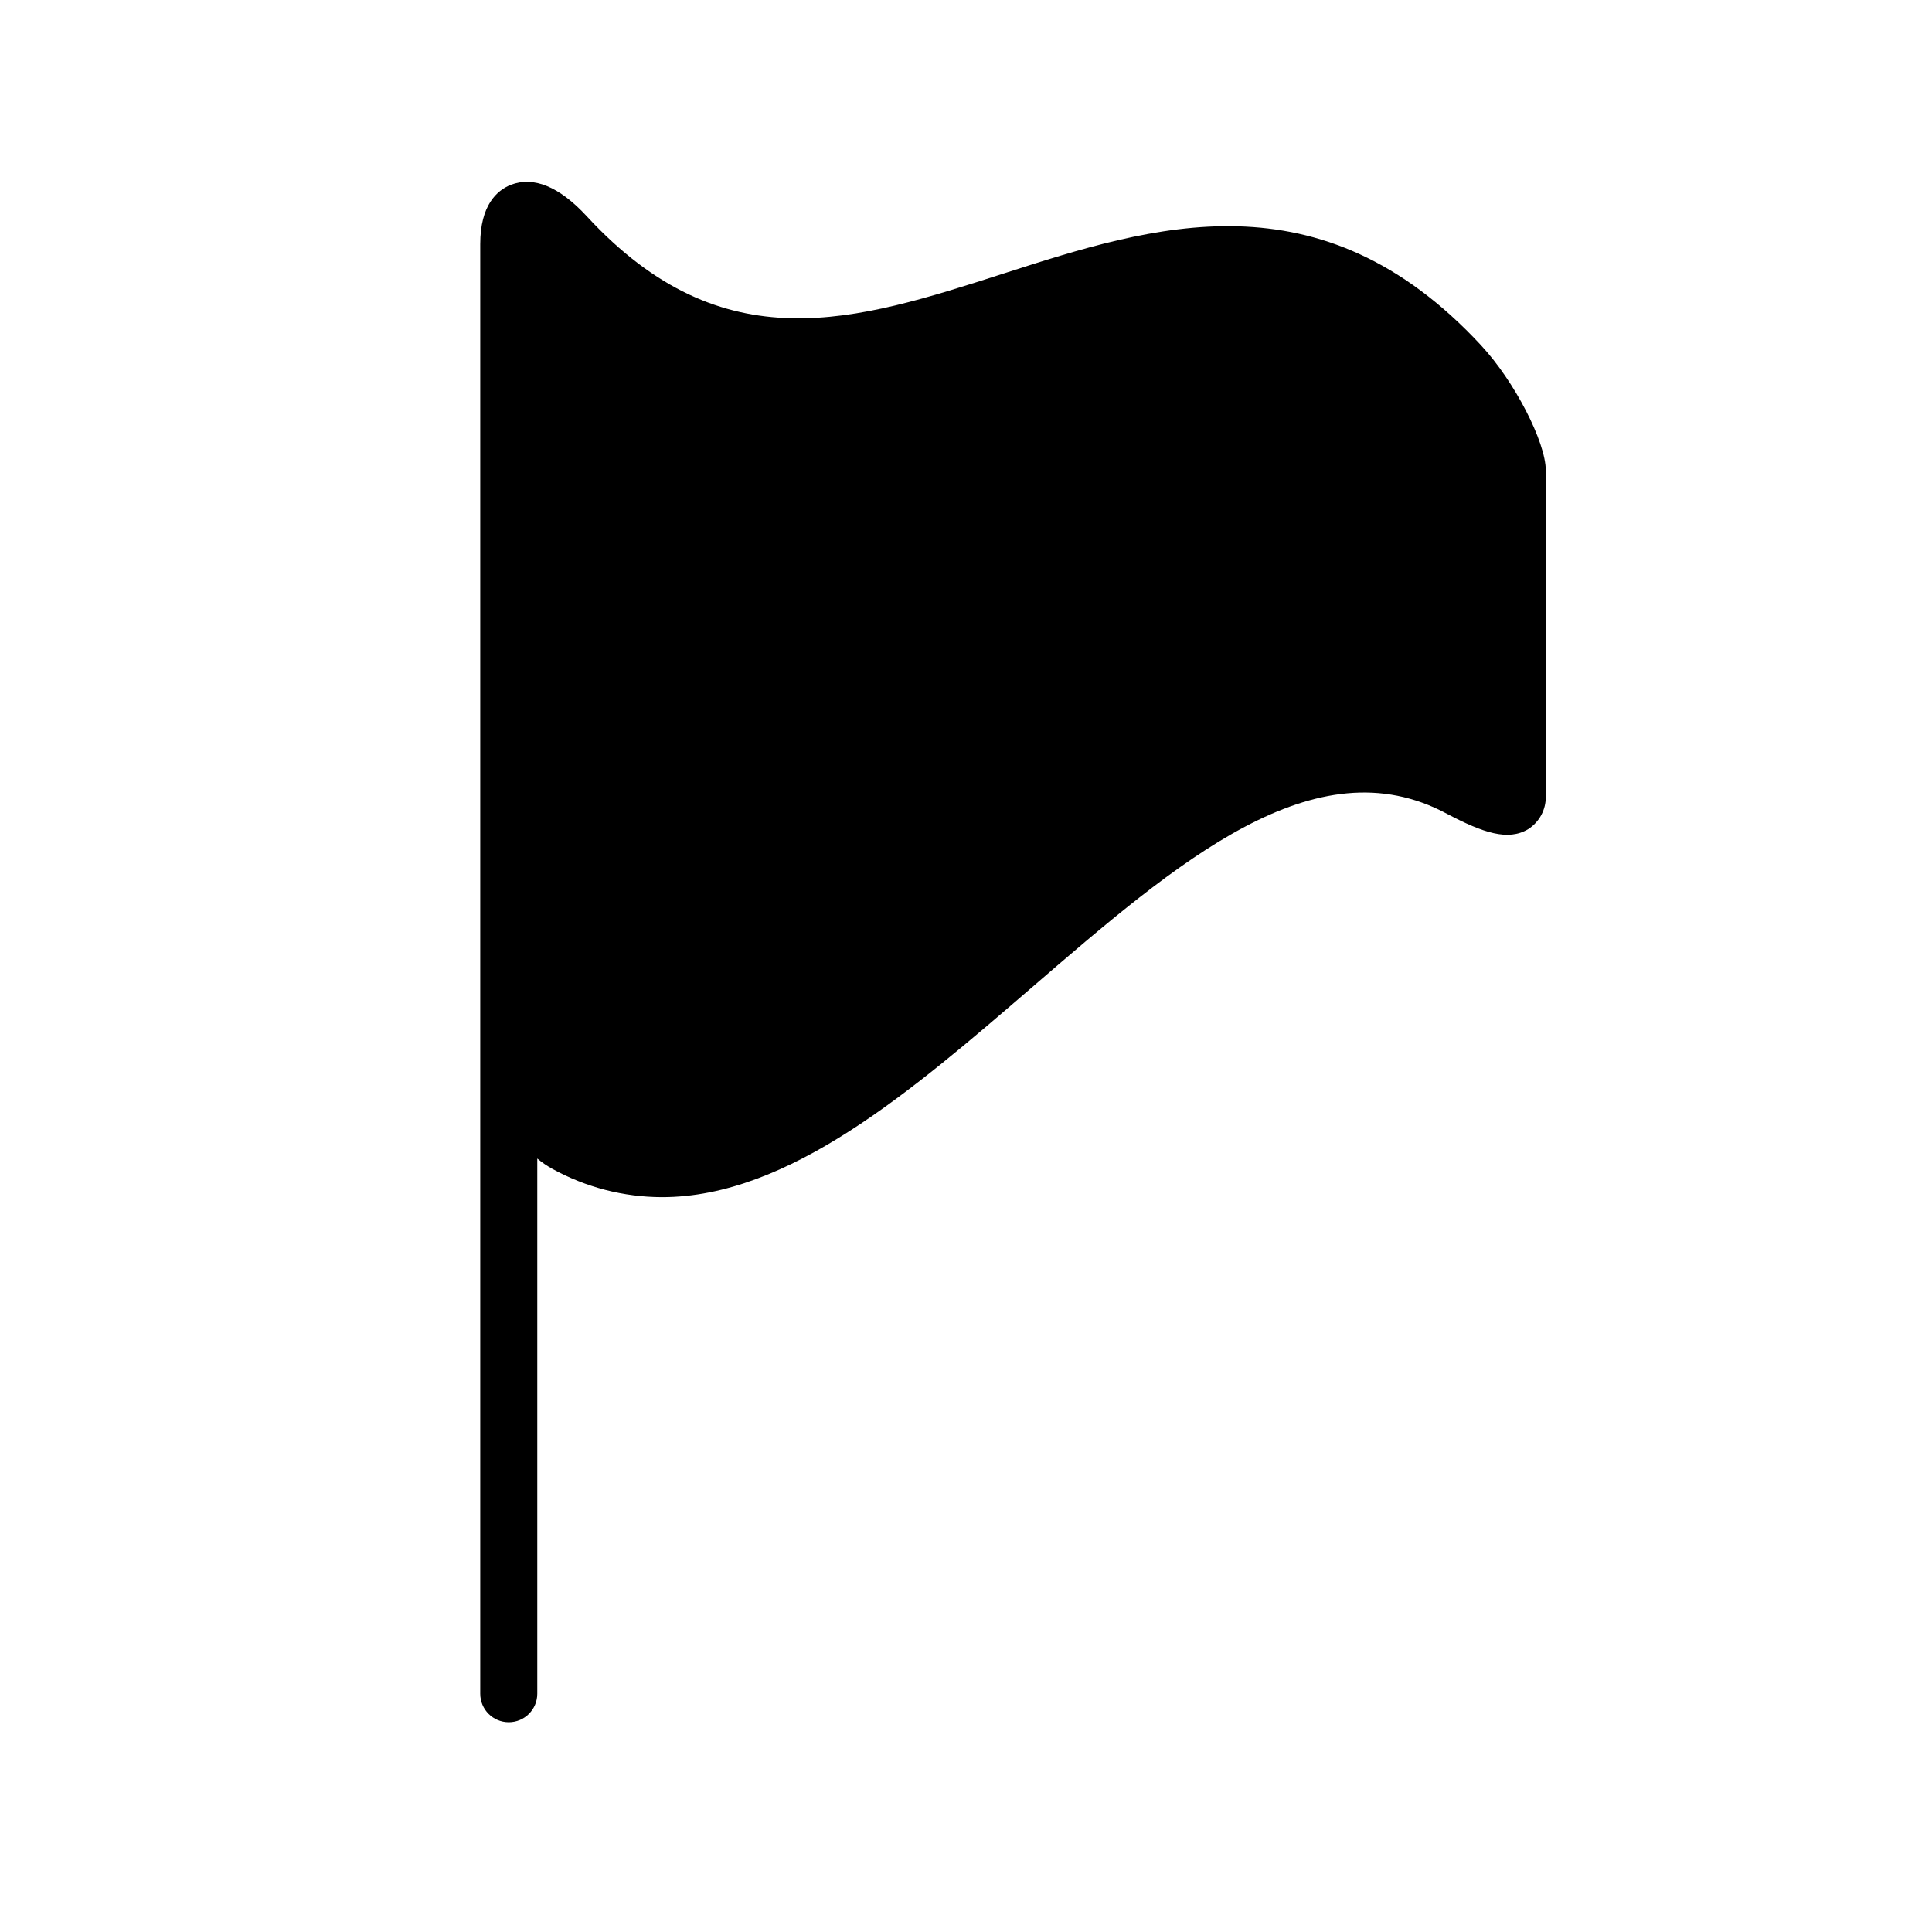
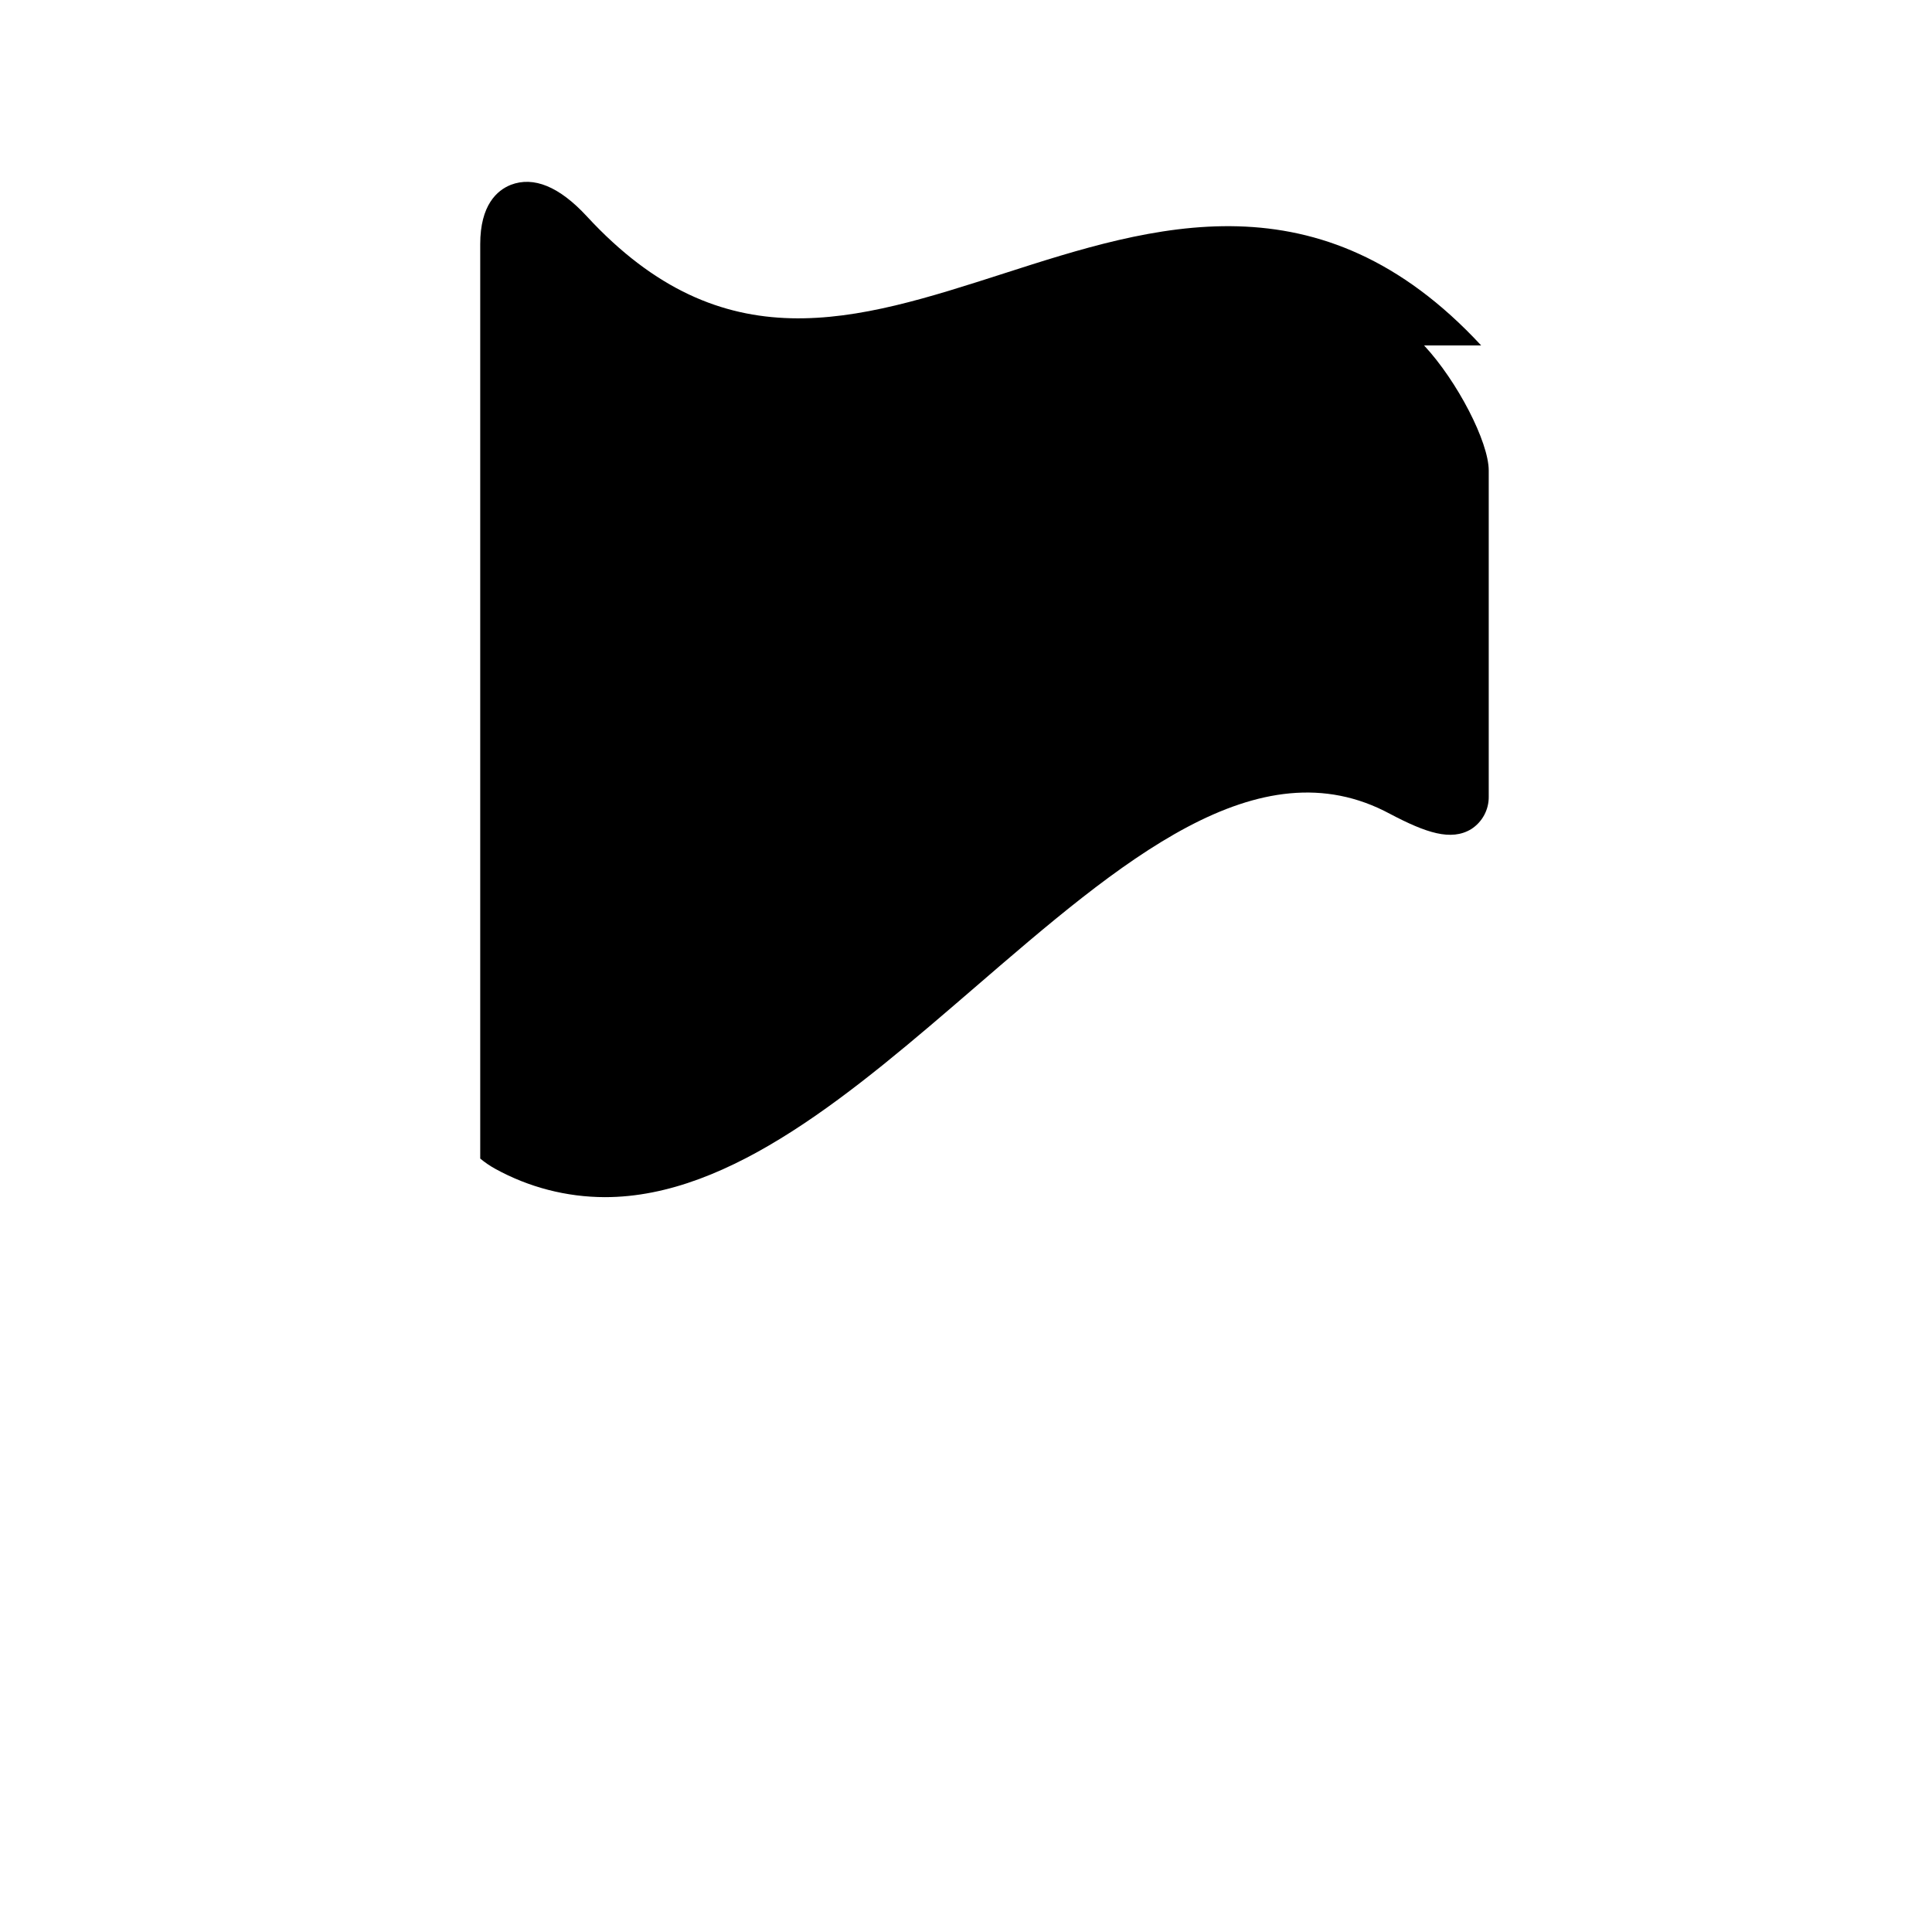
<svg xmlns="http://www.w3.org/2000/svg" fill="#000000" width="800px" height="800px" version="1.1" viewBox="144 144 512 512">
-   <path d="m536.53 235.55c-42.723-46.098-87.109-31.738-126.46-19.094-39.348 12.645-74.363 24.082-110.54-15.113-7.305-7.91-14.105-10.68-20.152-8.363-3.68 1.461-8.113 5.391-8.113 15.719v384.15c0 4.176 3.387 7.559 7.559 7.559 4.176 0 7.559-3.383 7.559-7.559v-141.82c1.234 1.031 2.566 1.941 3.981 2.719 8.902 4.906 18.902 7.488 29.066 7.508 33.605 0 66.148-28.113 97.84-55.418 38.844-33.504 75.27-64.992 110.23-46.148 9.574 5.039 16.172 7.254 21.512 4.031v-0.004c2.945-1.887 4.699-5.168 4.637-8.664v-86.352c0-7.559-8.312-23.68-17.129-33.152z" />
+   <path d="m536.53 235.55c-42.723-46.098-87.109-31.738-126.46-19.094-39.348 12.645-74.363 24.082-110.54-15.113-7.305-7.91-14.105-10.68-20.152-8.363-3.68 1.461-8.113 5.391-8.113 15.719v384.15v-141.82c1.234 1.031 2.566 1.941 3.981 2.719 8.902 4.906 18.902 7.488 29.066 7.508 33.605 0 66.148-28.113 97.84-55.418 38.844-33.504 75.27-64.992 110.23-46.148 9.574 5.039 16.172 7.254 21.512 4.031v-0.004c2.945-1.887 4.699-5.168 4.637-8.664v-86.352c0-7.559-8.312-23.68-17.129-33.152z" />
</svg>